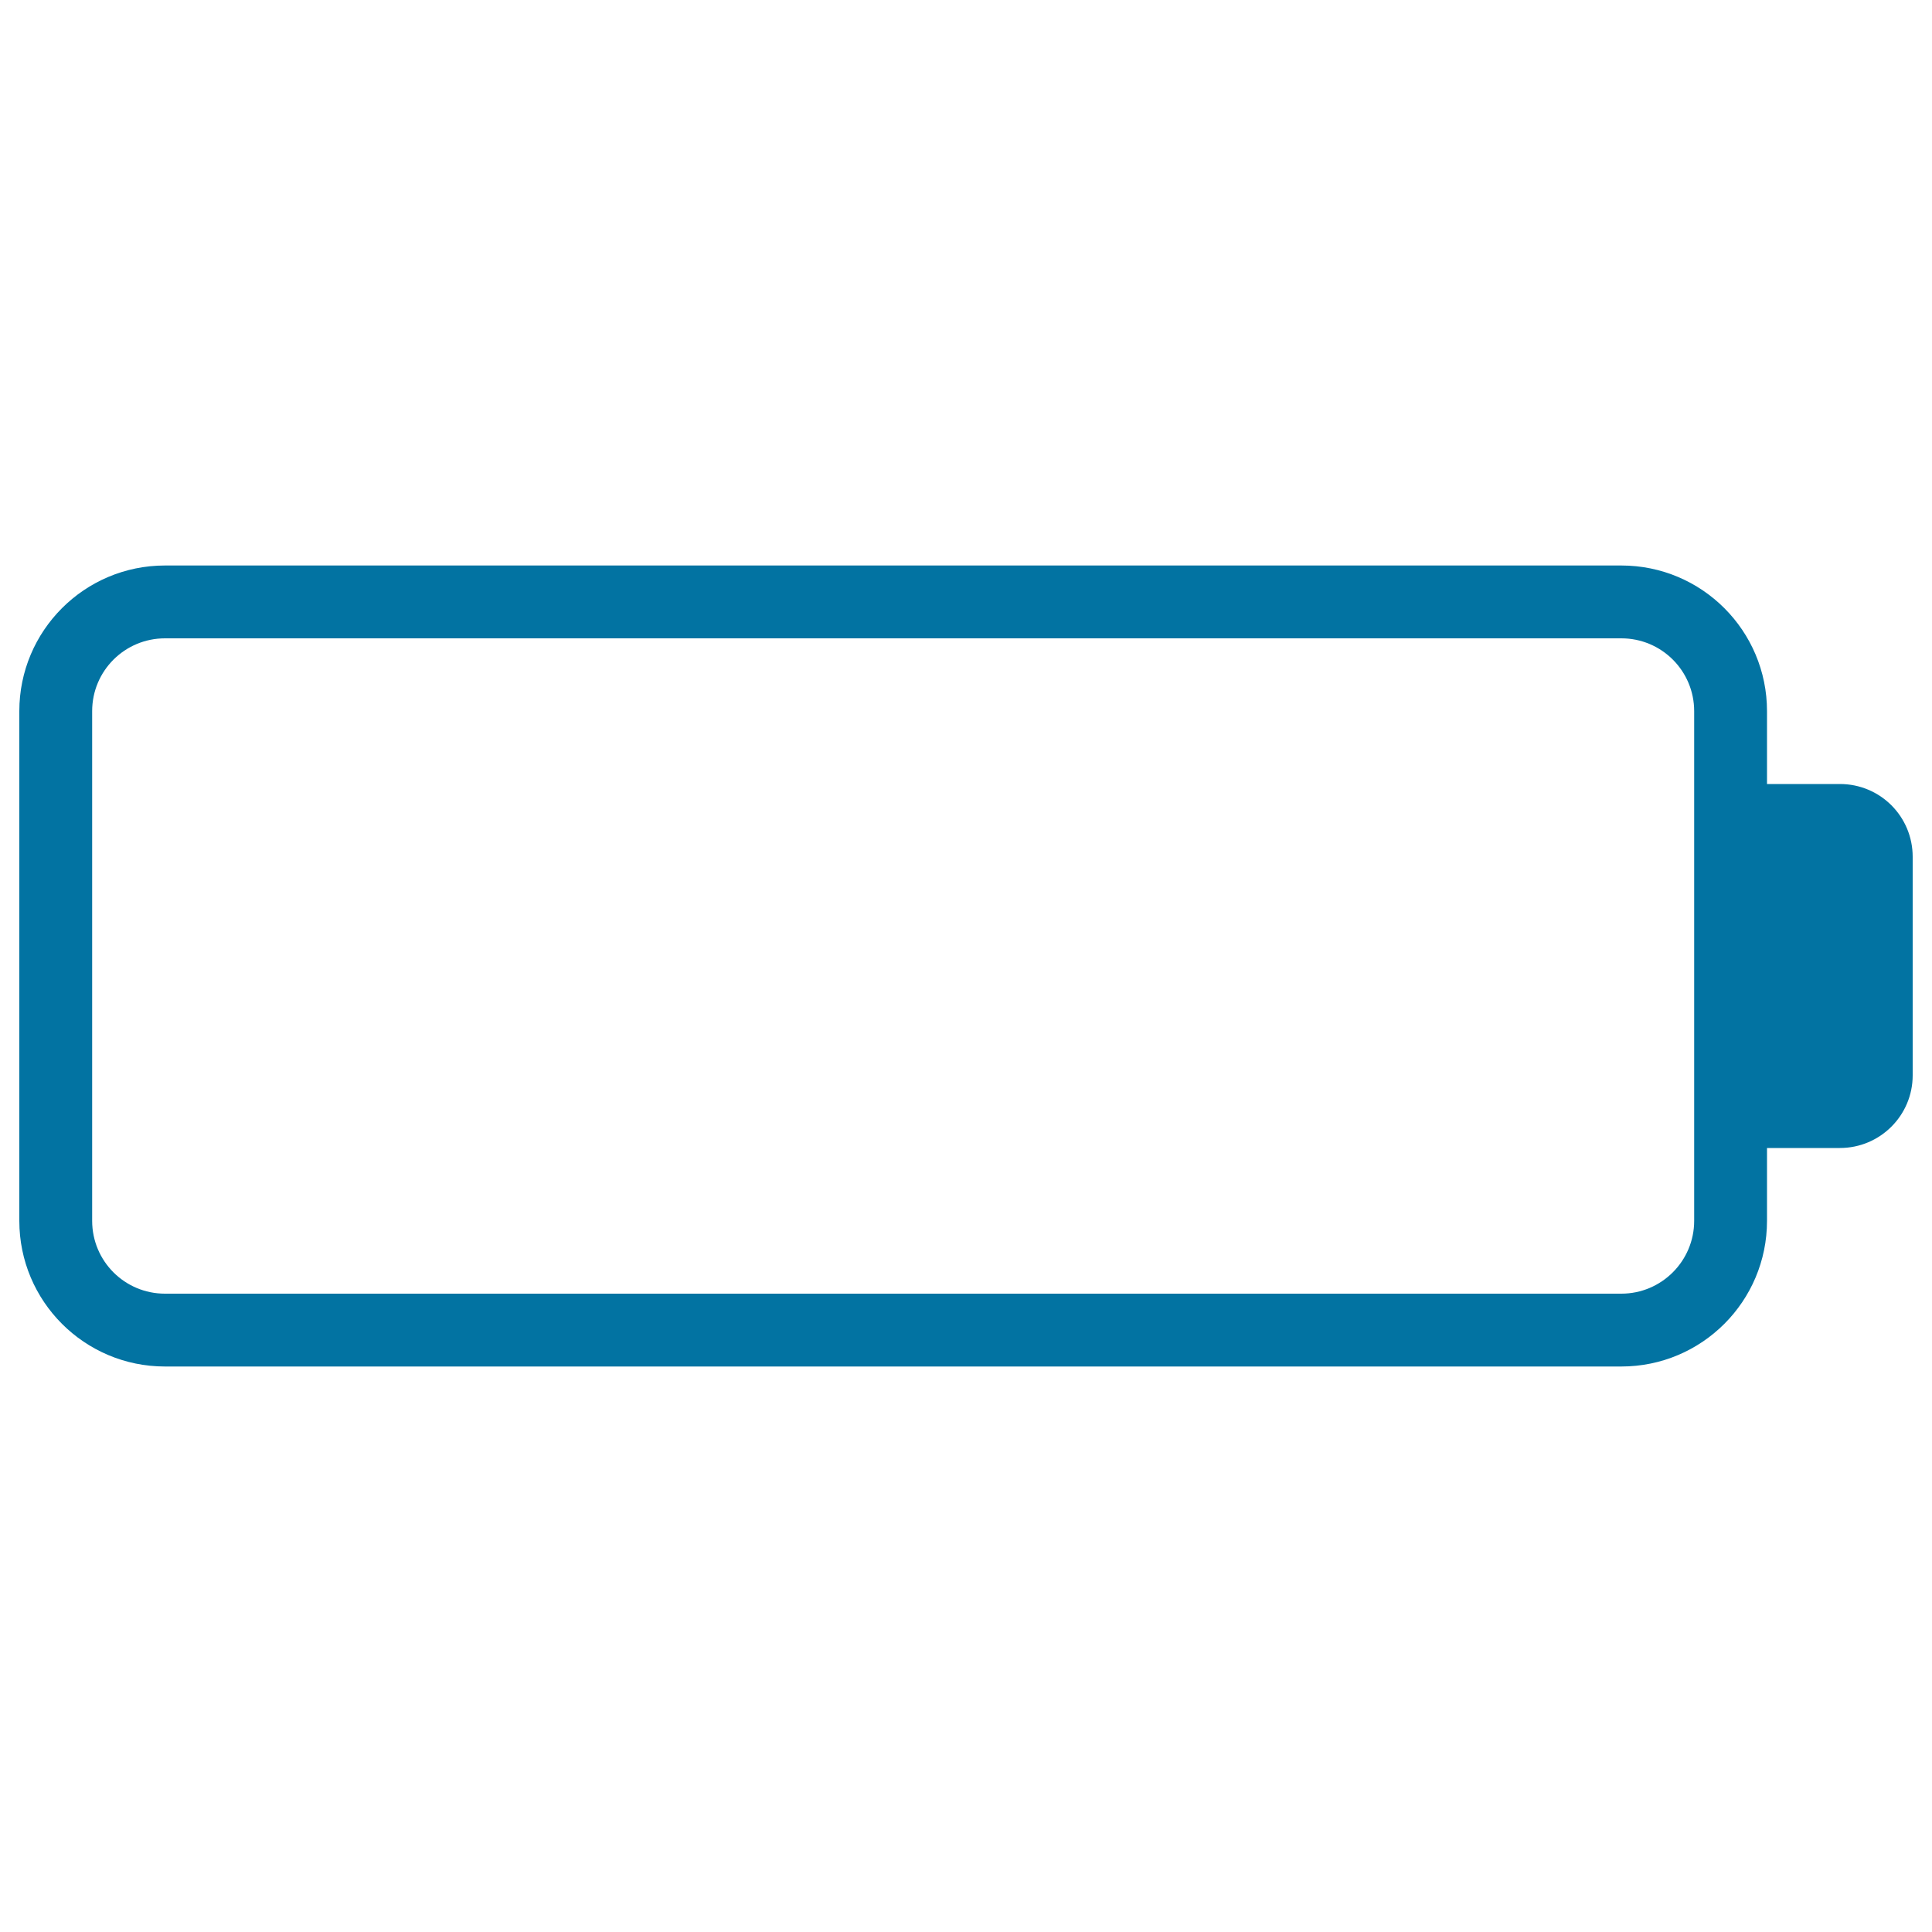
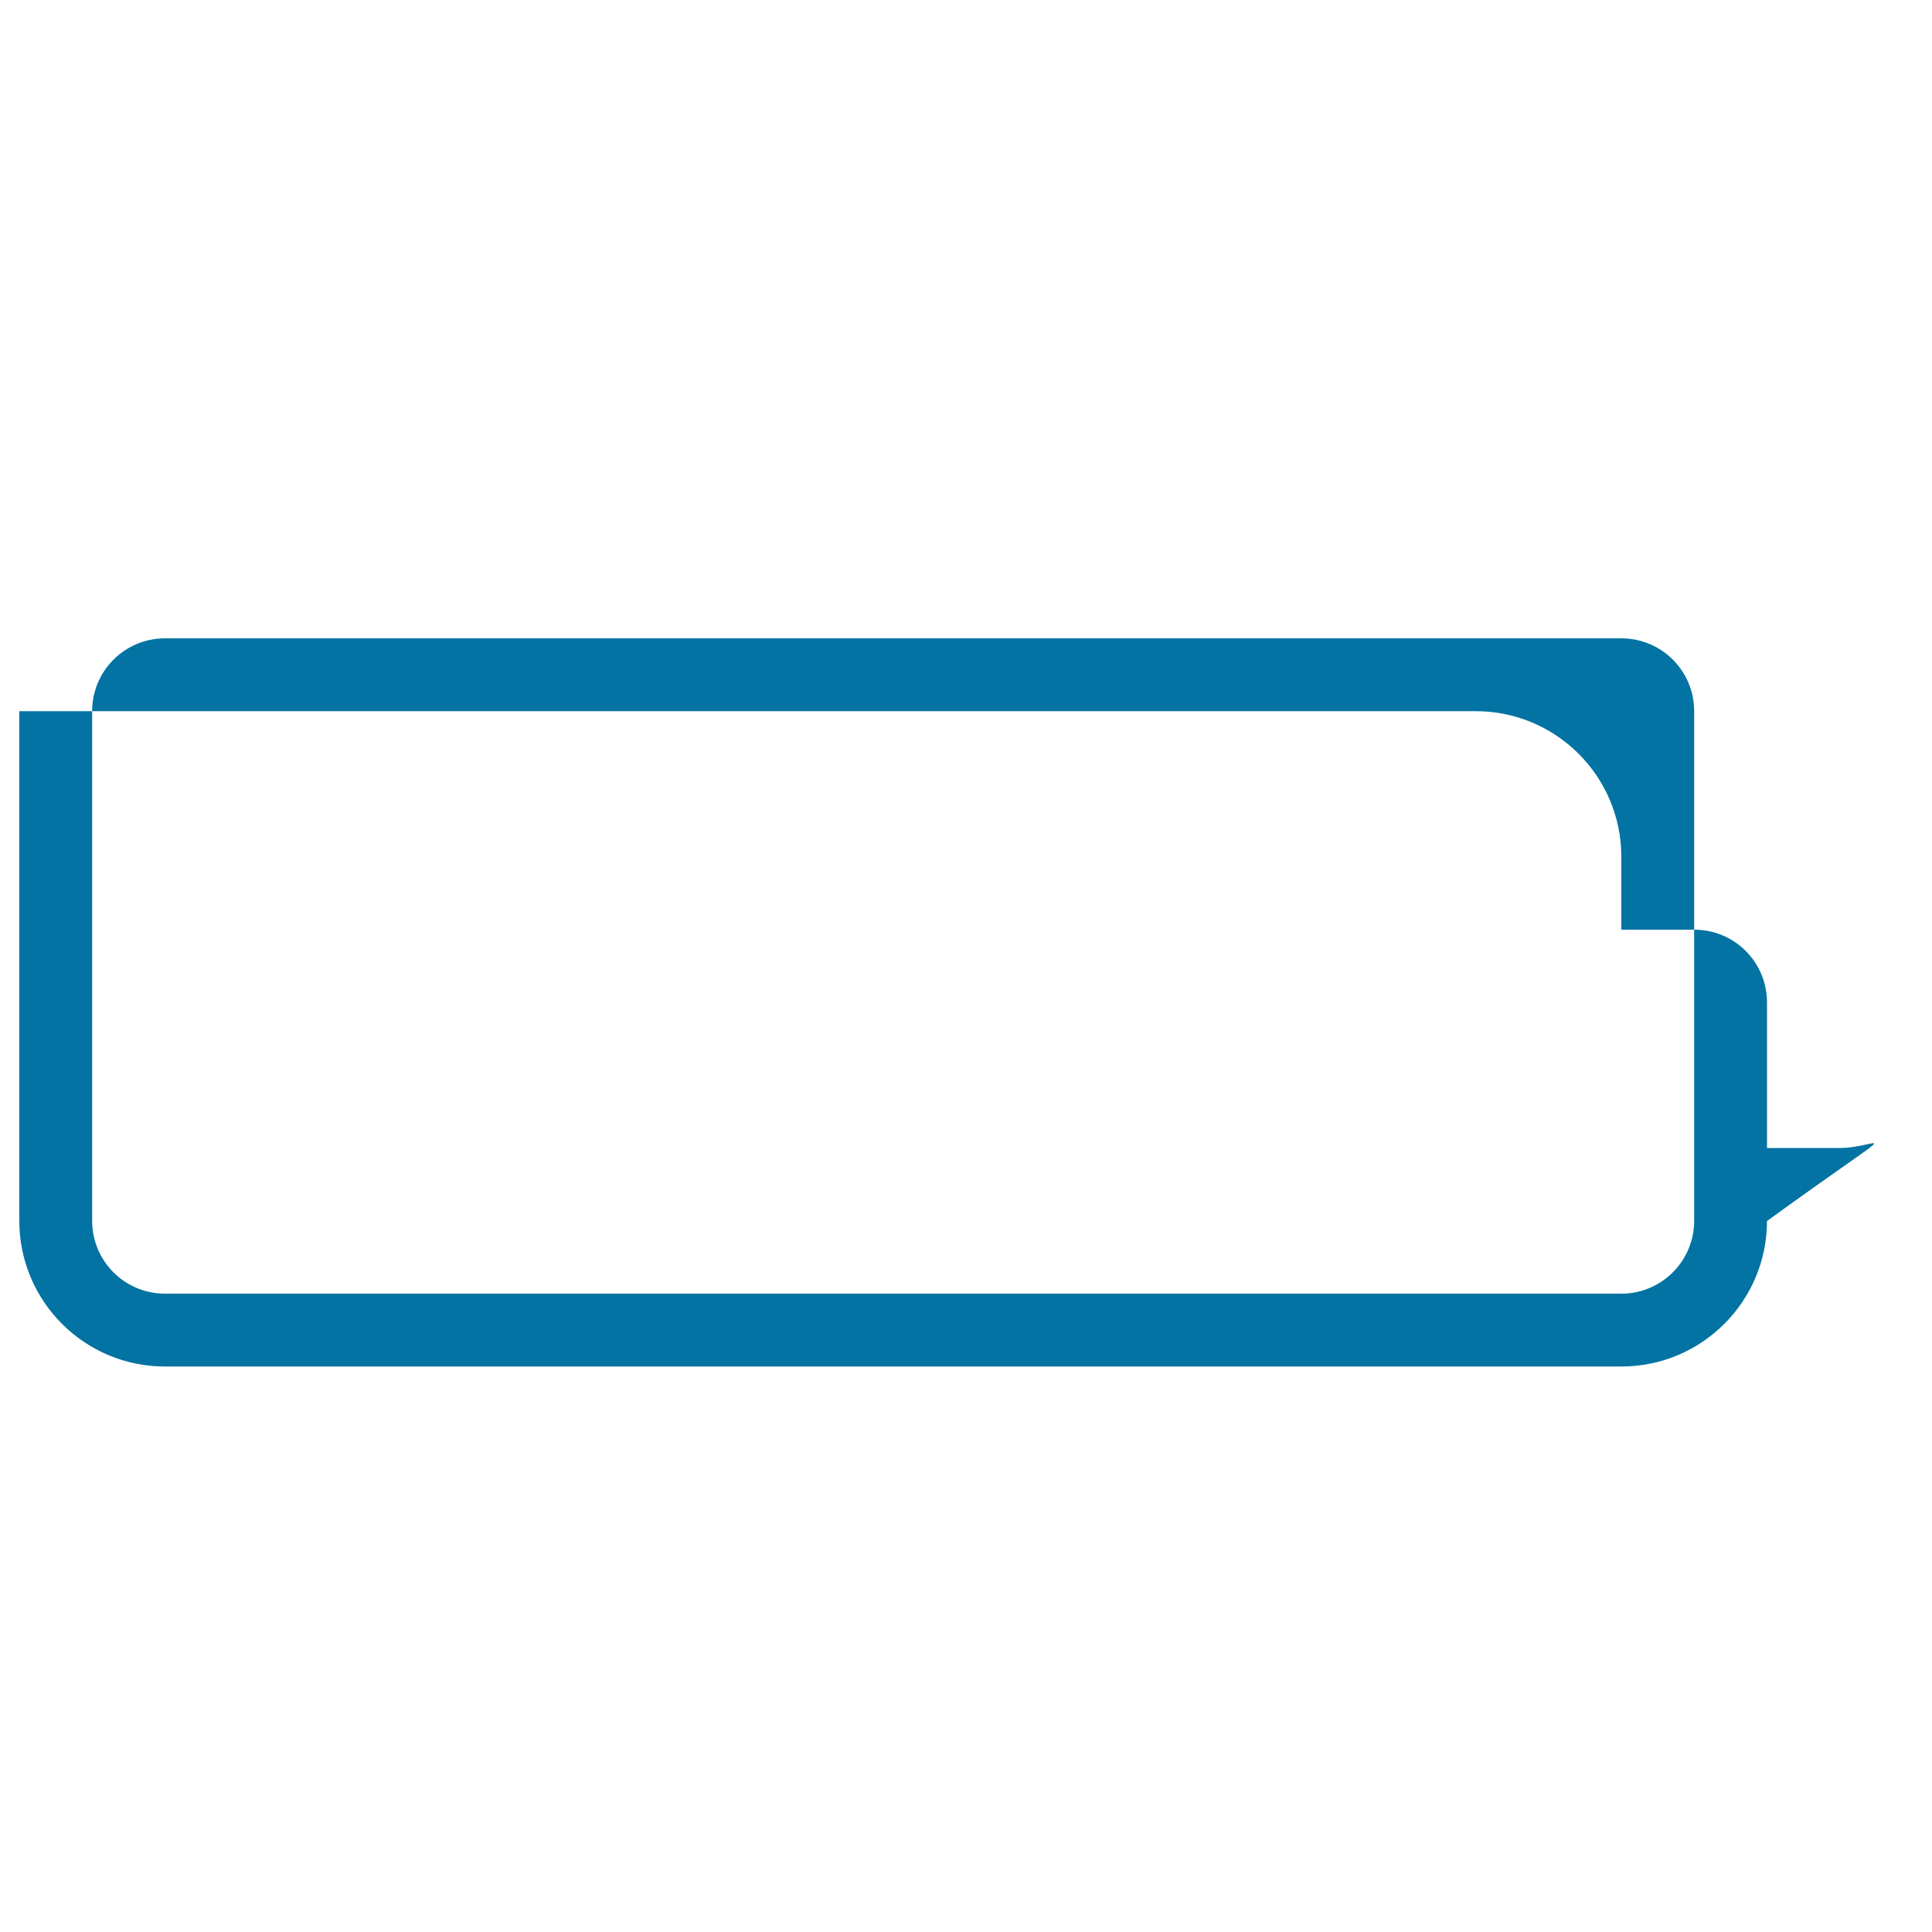
<svg xmlns="http://www.w3.org/2000/svg" viewBox="0 0 1000 1000" style="fill:#0273a2">
  <title>Battery Empty SVG icon</title>
  <g>
-     <path d="M952.3,594.2c-20.8,0-37.7,0-37.7,0v37.7c0,41.6-33.7,75.4-75.4,75.4H85.4c-41.7,0-75.4-33.8-75.4-75.4V368.1c0-41.6,33.7-75.4,75.4-75.4h753.8c41.7,0,75.4,33.8,75.4,75.4v37.7c0,0,16.8,0,37.7,0s37.7,16.8,37.7,37.7v113.1C990,577.3,973.2,594.2,952.3,594.2z M876.9,368.1c0-20.8-16.8-37.7-37.7-37.7H85.4c-20.8,0-37.7,16.8-37.7,37.7v263.8c0,20.8,16.8,37.7,37.7,37.7h753.8c20.8,0,37.7-16.9,37.7-37.7V368.1z" />
+     <path d="M952.3,594.2c-20.8,0-37.7,0-37.7,0v37.7c0,41.6-33.7,75.4-75.4,75.4H85.4c-41.7,0-75.4-33.8-75.4-75.4V368.1h753.8c41.7,0,75.4,33.8,75.4,75.4v37.7c0,0,16.8,0,37.7,0s37.7,16.8,37.7,37.7v113.1C990,577.3,973.2,594.2,952.3,594.2z M876.9,368.1c0-20.8-16.8-37.7-37.7-37.7H85.4c-20.8,0-37.7,16.8-37.7,37.7v263.8c0,20.8,16.8,37.7,37.7,37.7h753.8c20.8,0,37.7-16.9,37.7-37.7V368.1z" />
  </g>
</svg>